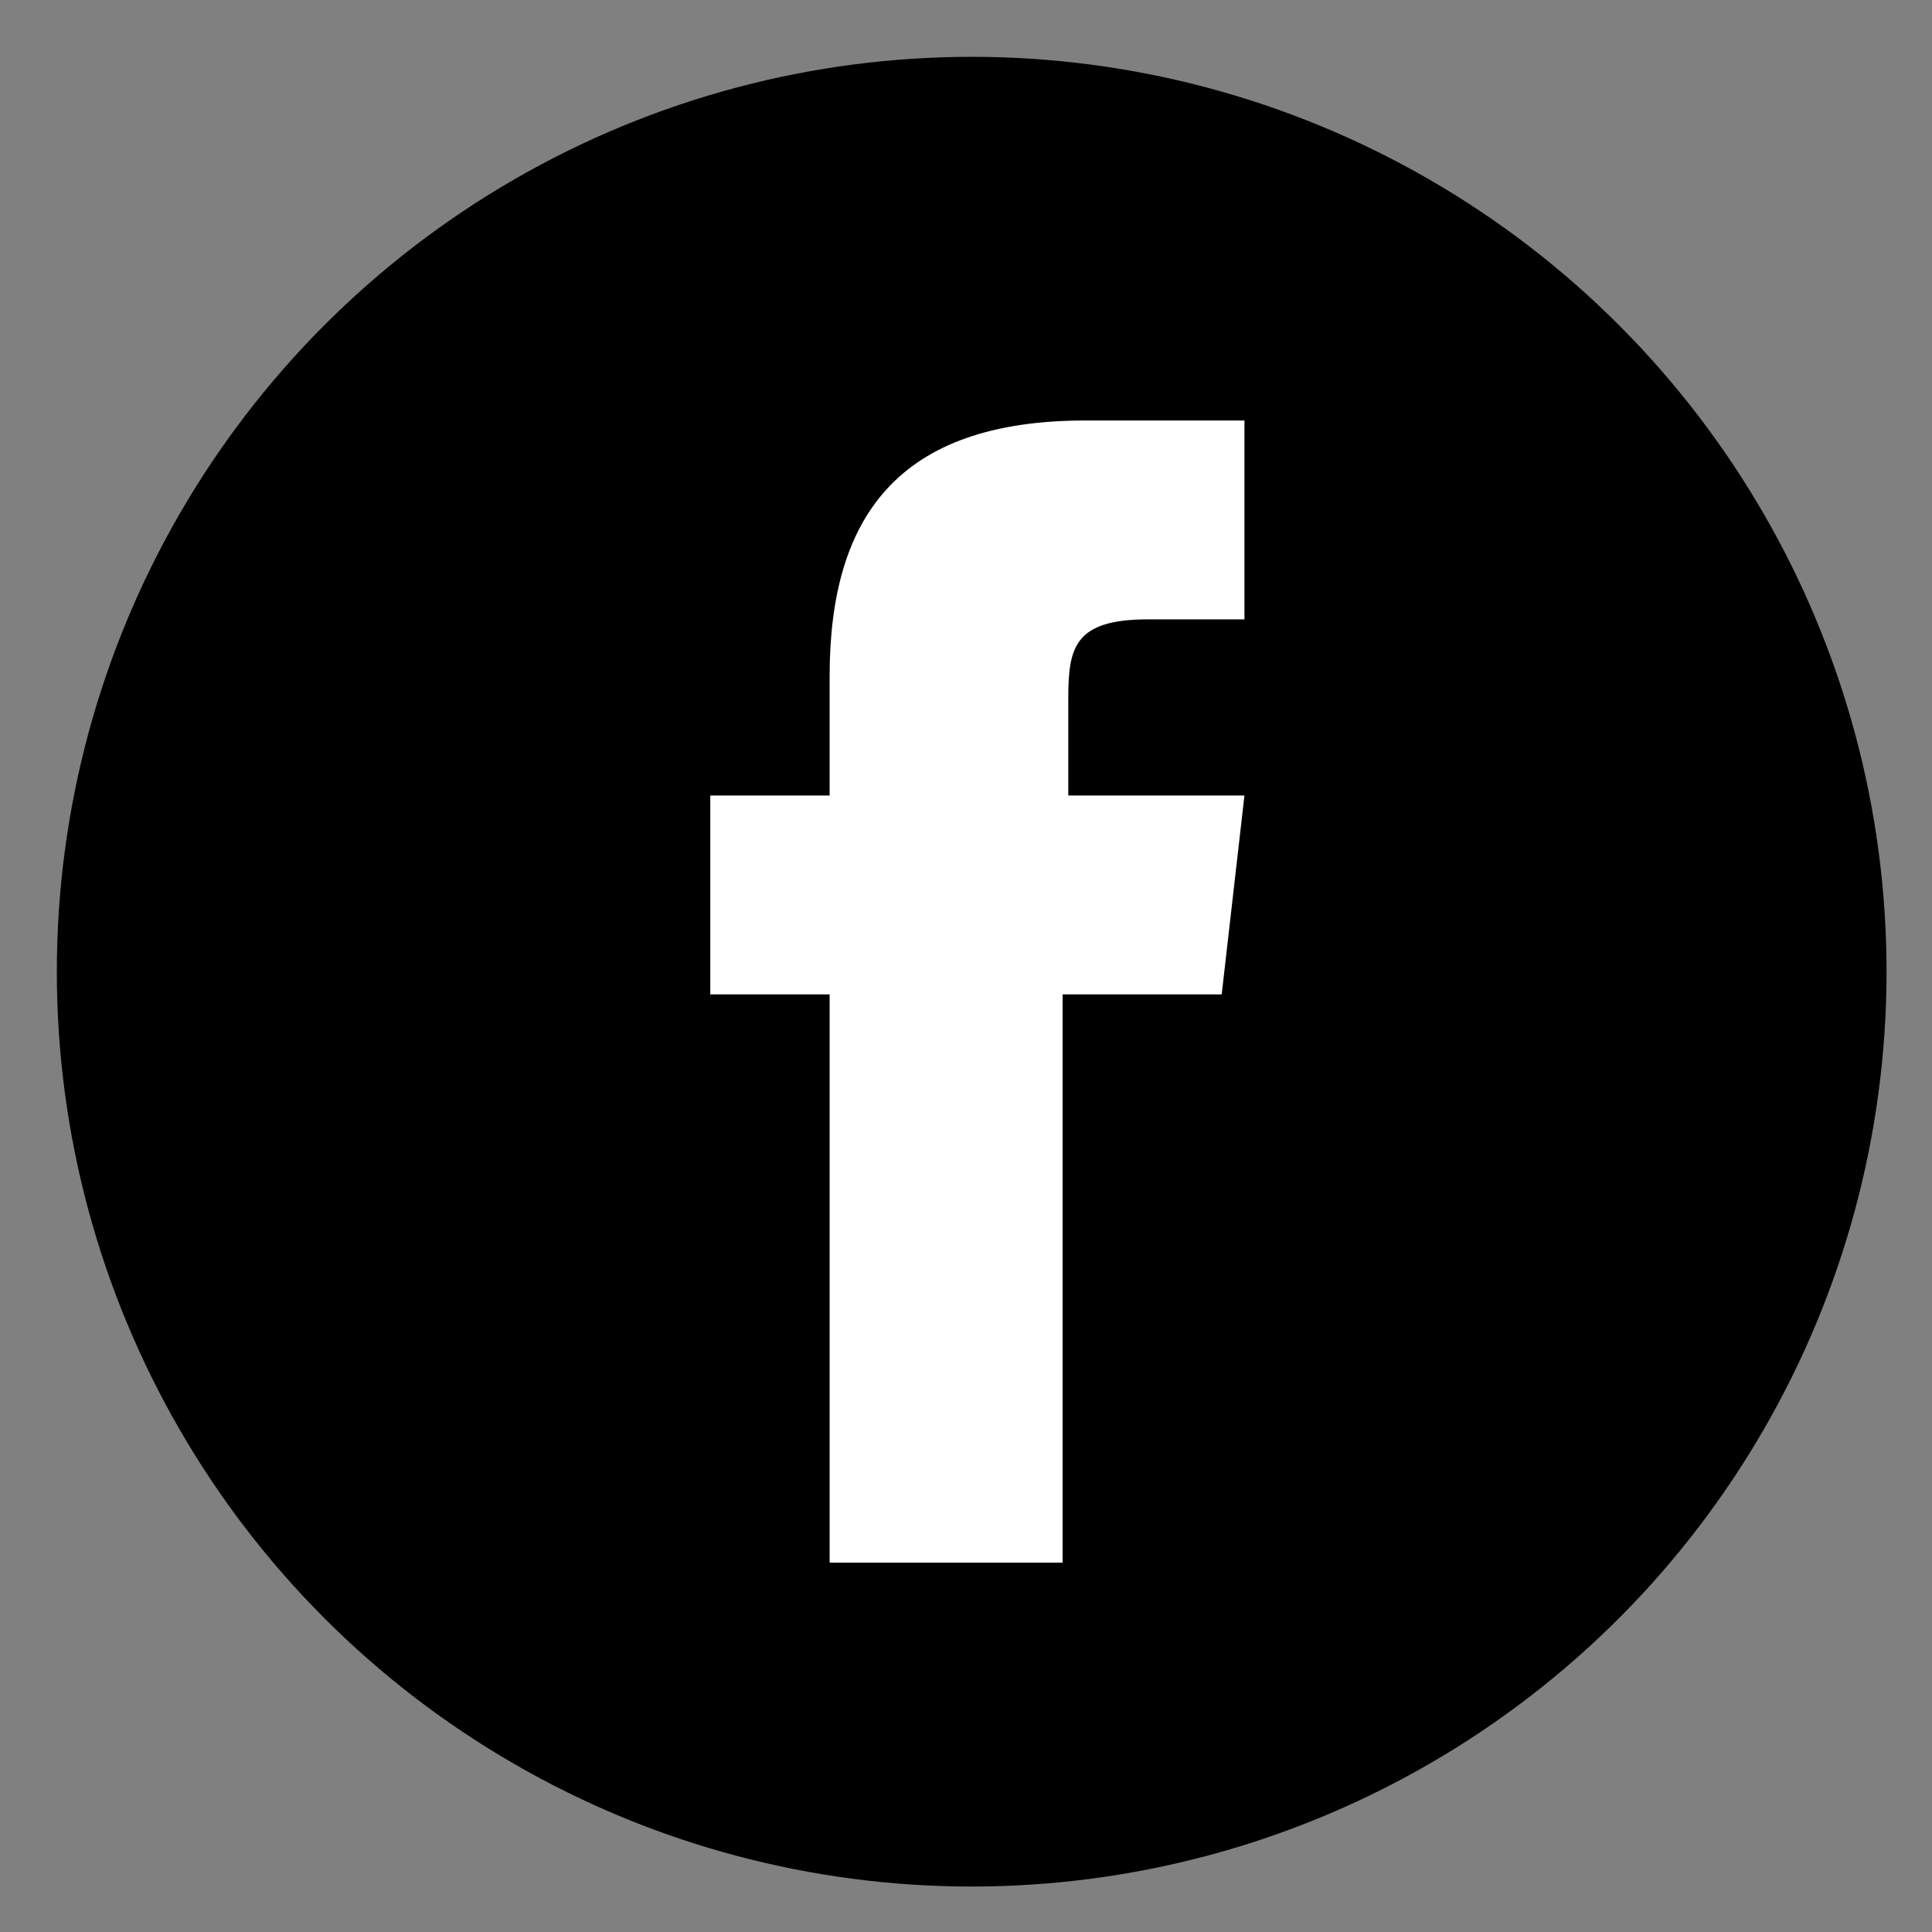
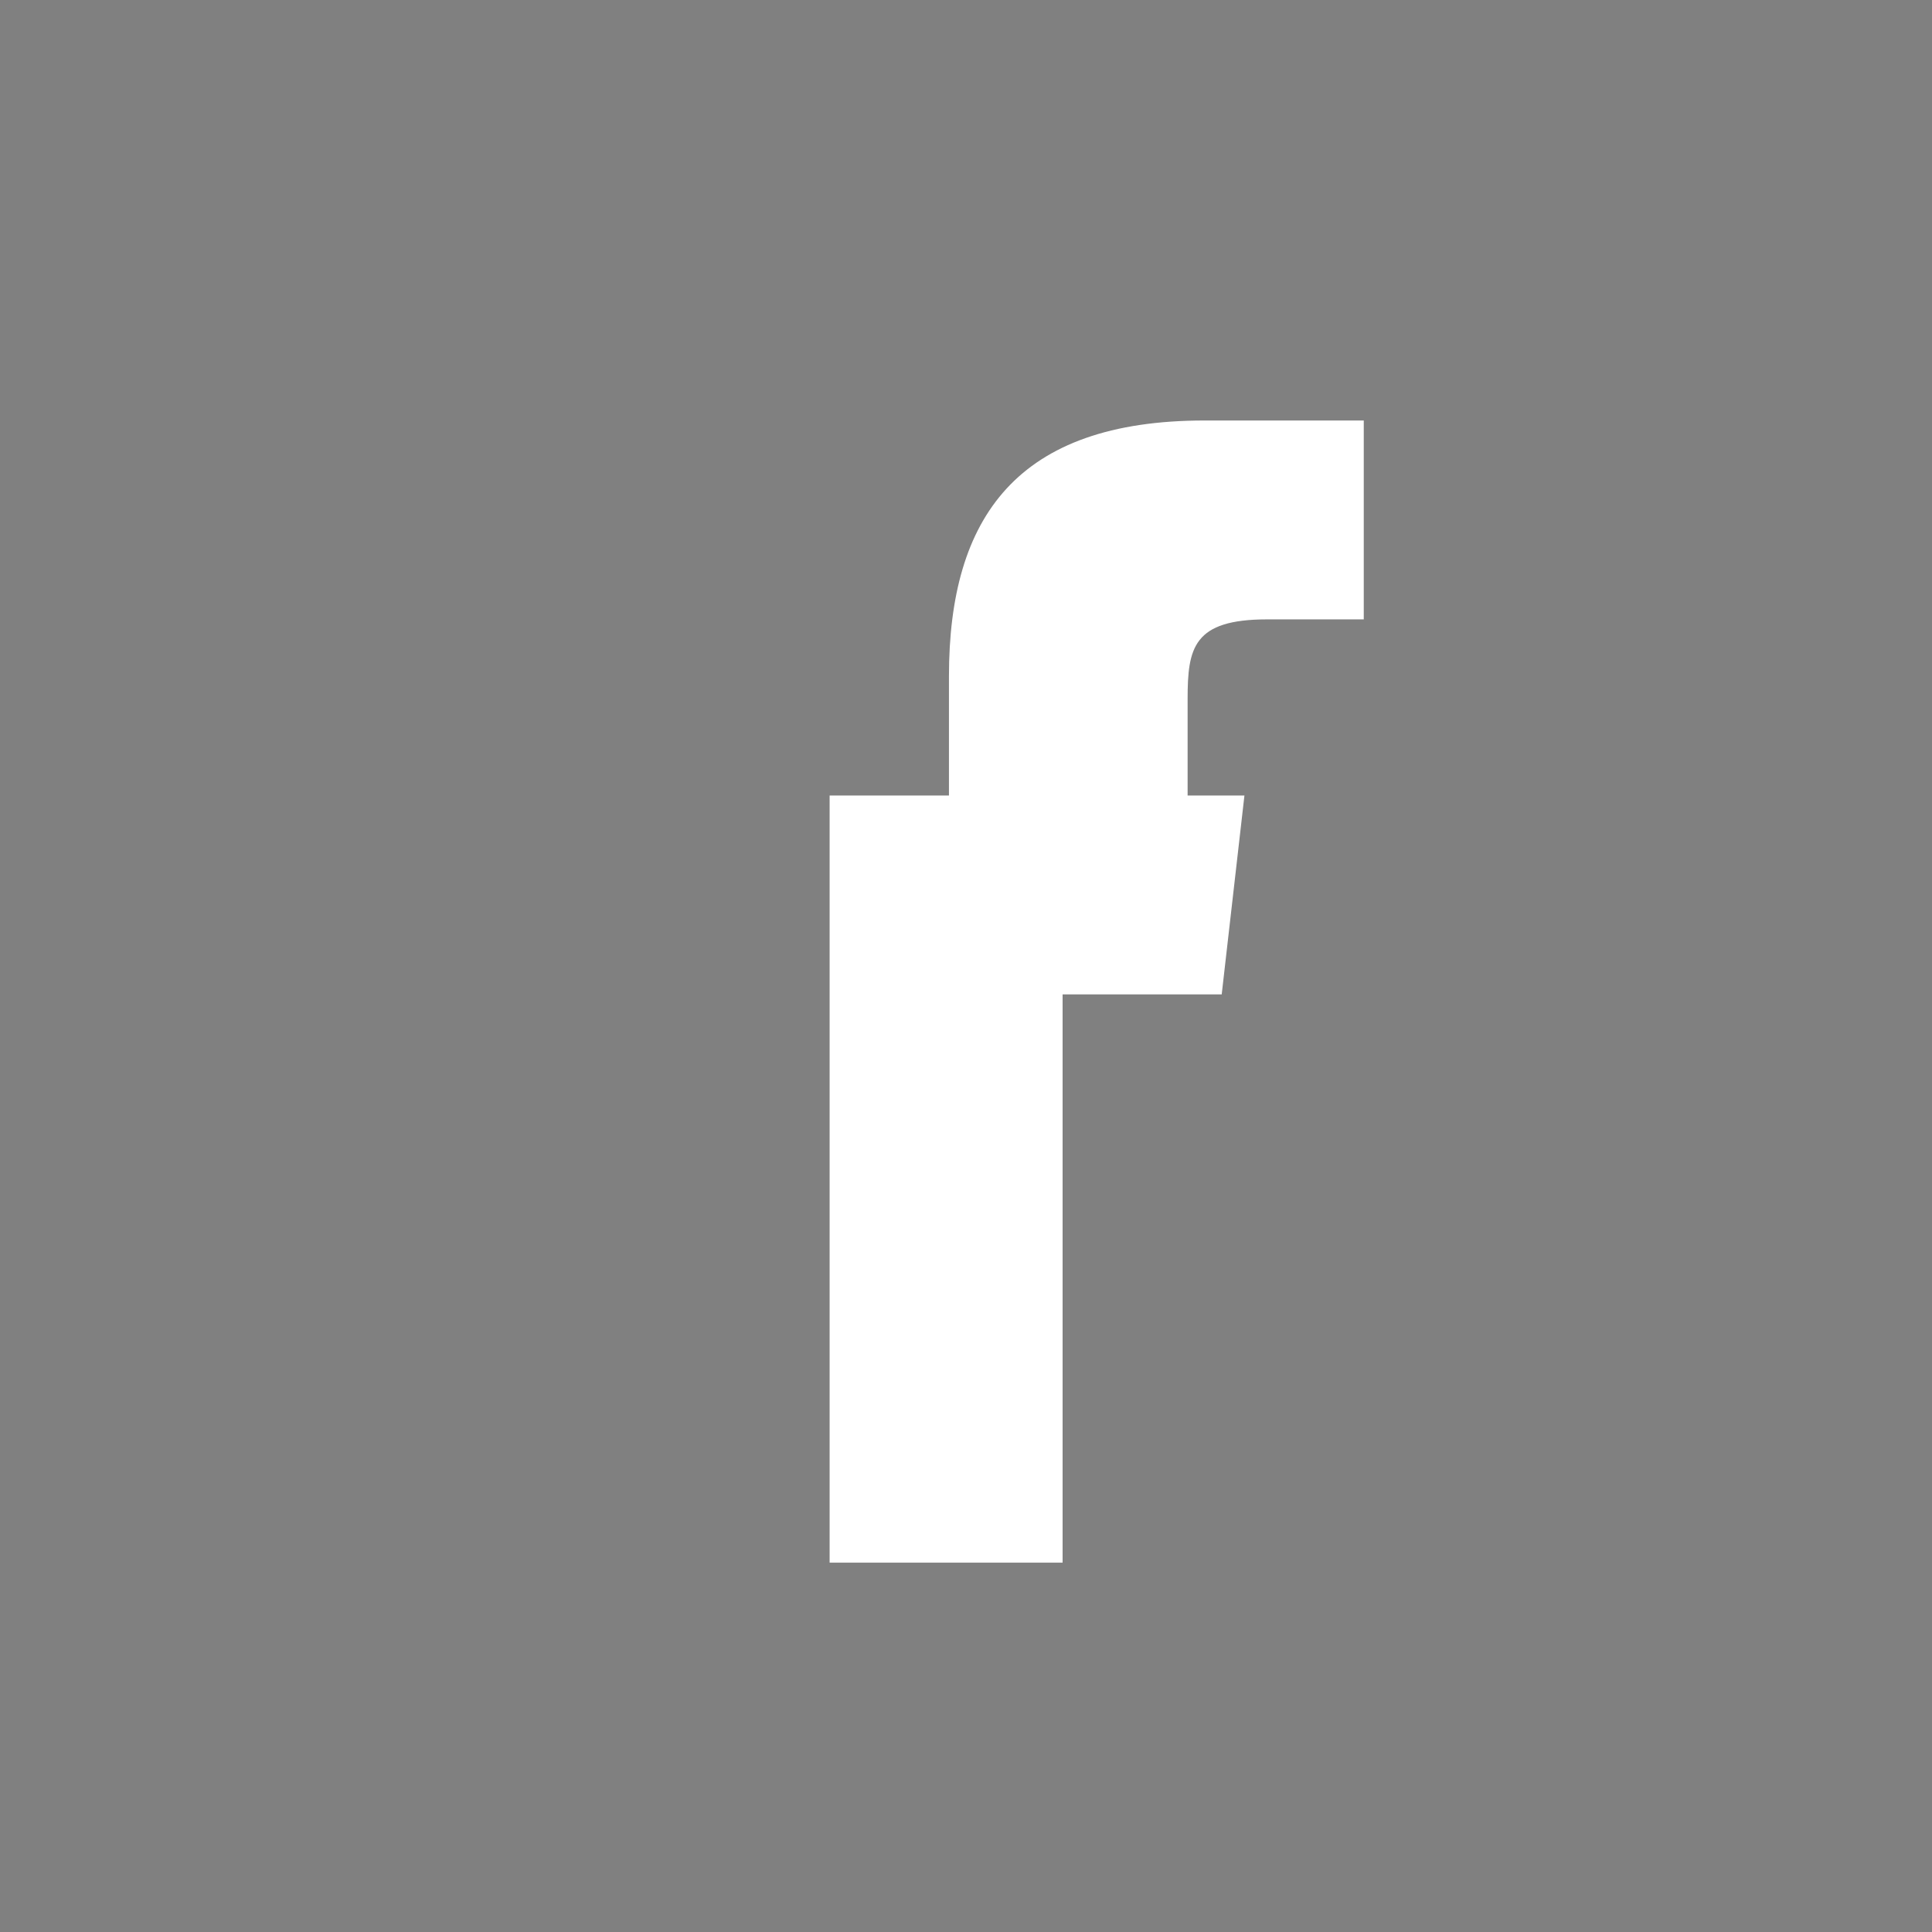
<svg xmlns="http://www.w3.org/2000/svg" version="1.1" id="レイヤー_1" x="0px" y="0px" viewBox="0 0 34 34" style="enable-background:new 0 0 34 34;" xml:space="preserve">
  <rect x="0" y="0" width="34" height="34" fill="#808080" stroke="none" />
  <style type="text/css">
	.st0{fill:#FFFFFF;}
</style>
  <g>
-     <circle cx="17.1" cy="17.1" r="16.1" />
-     <path class="st0" d="M21.9,14l-0.4,3.5h-2.8v10h-4.1v-10h-2.1V14h2.1v-2.1c0-2.8,1.2-4.5,4.5-4.5h2.8v3.5h-1.7   c-1.3,0-1.4,0.5-1.4,1.4V14L21.9,14" />
+     <path class="st0" d="M21.9,14l-0.4,3.5h-2.8v10h-4.1v-10V14h2.1v-2.1c0-2.8,1.2-4.5,4.5-4.5h2.8v3.5h-1.7   c-1.3,0-1.4,0.5-1.4,1.4V14L21.9,14" />
  </g>
</svg>